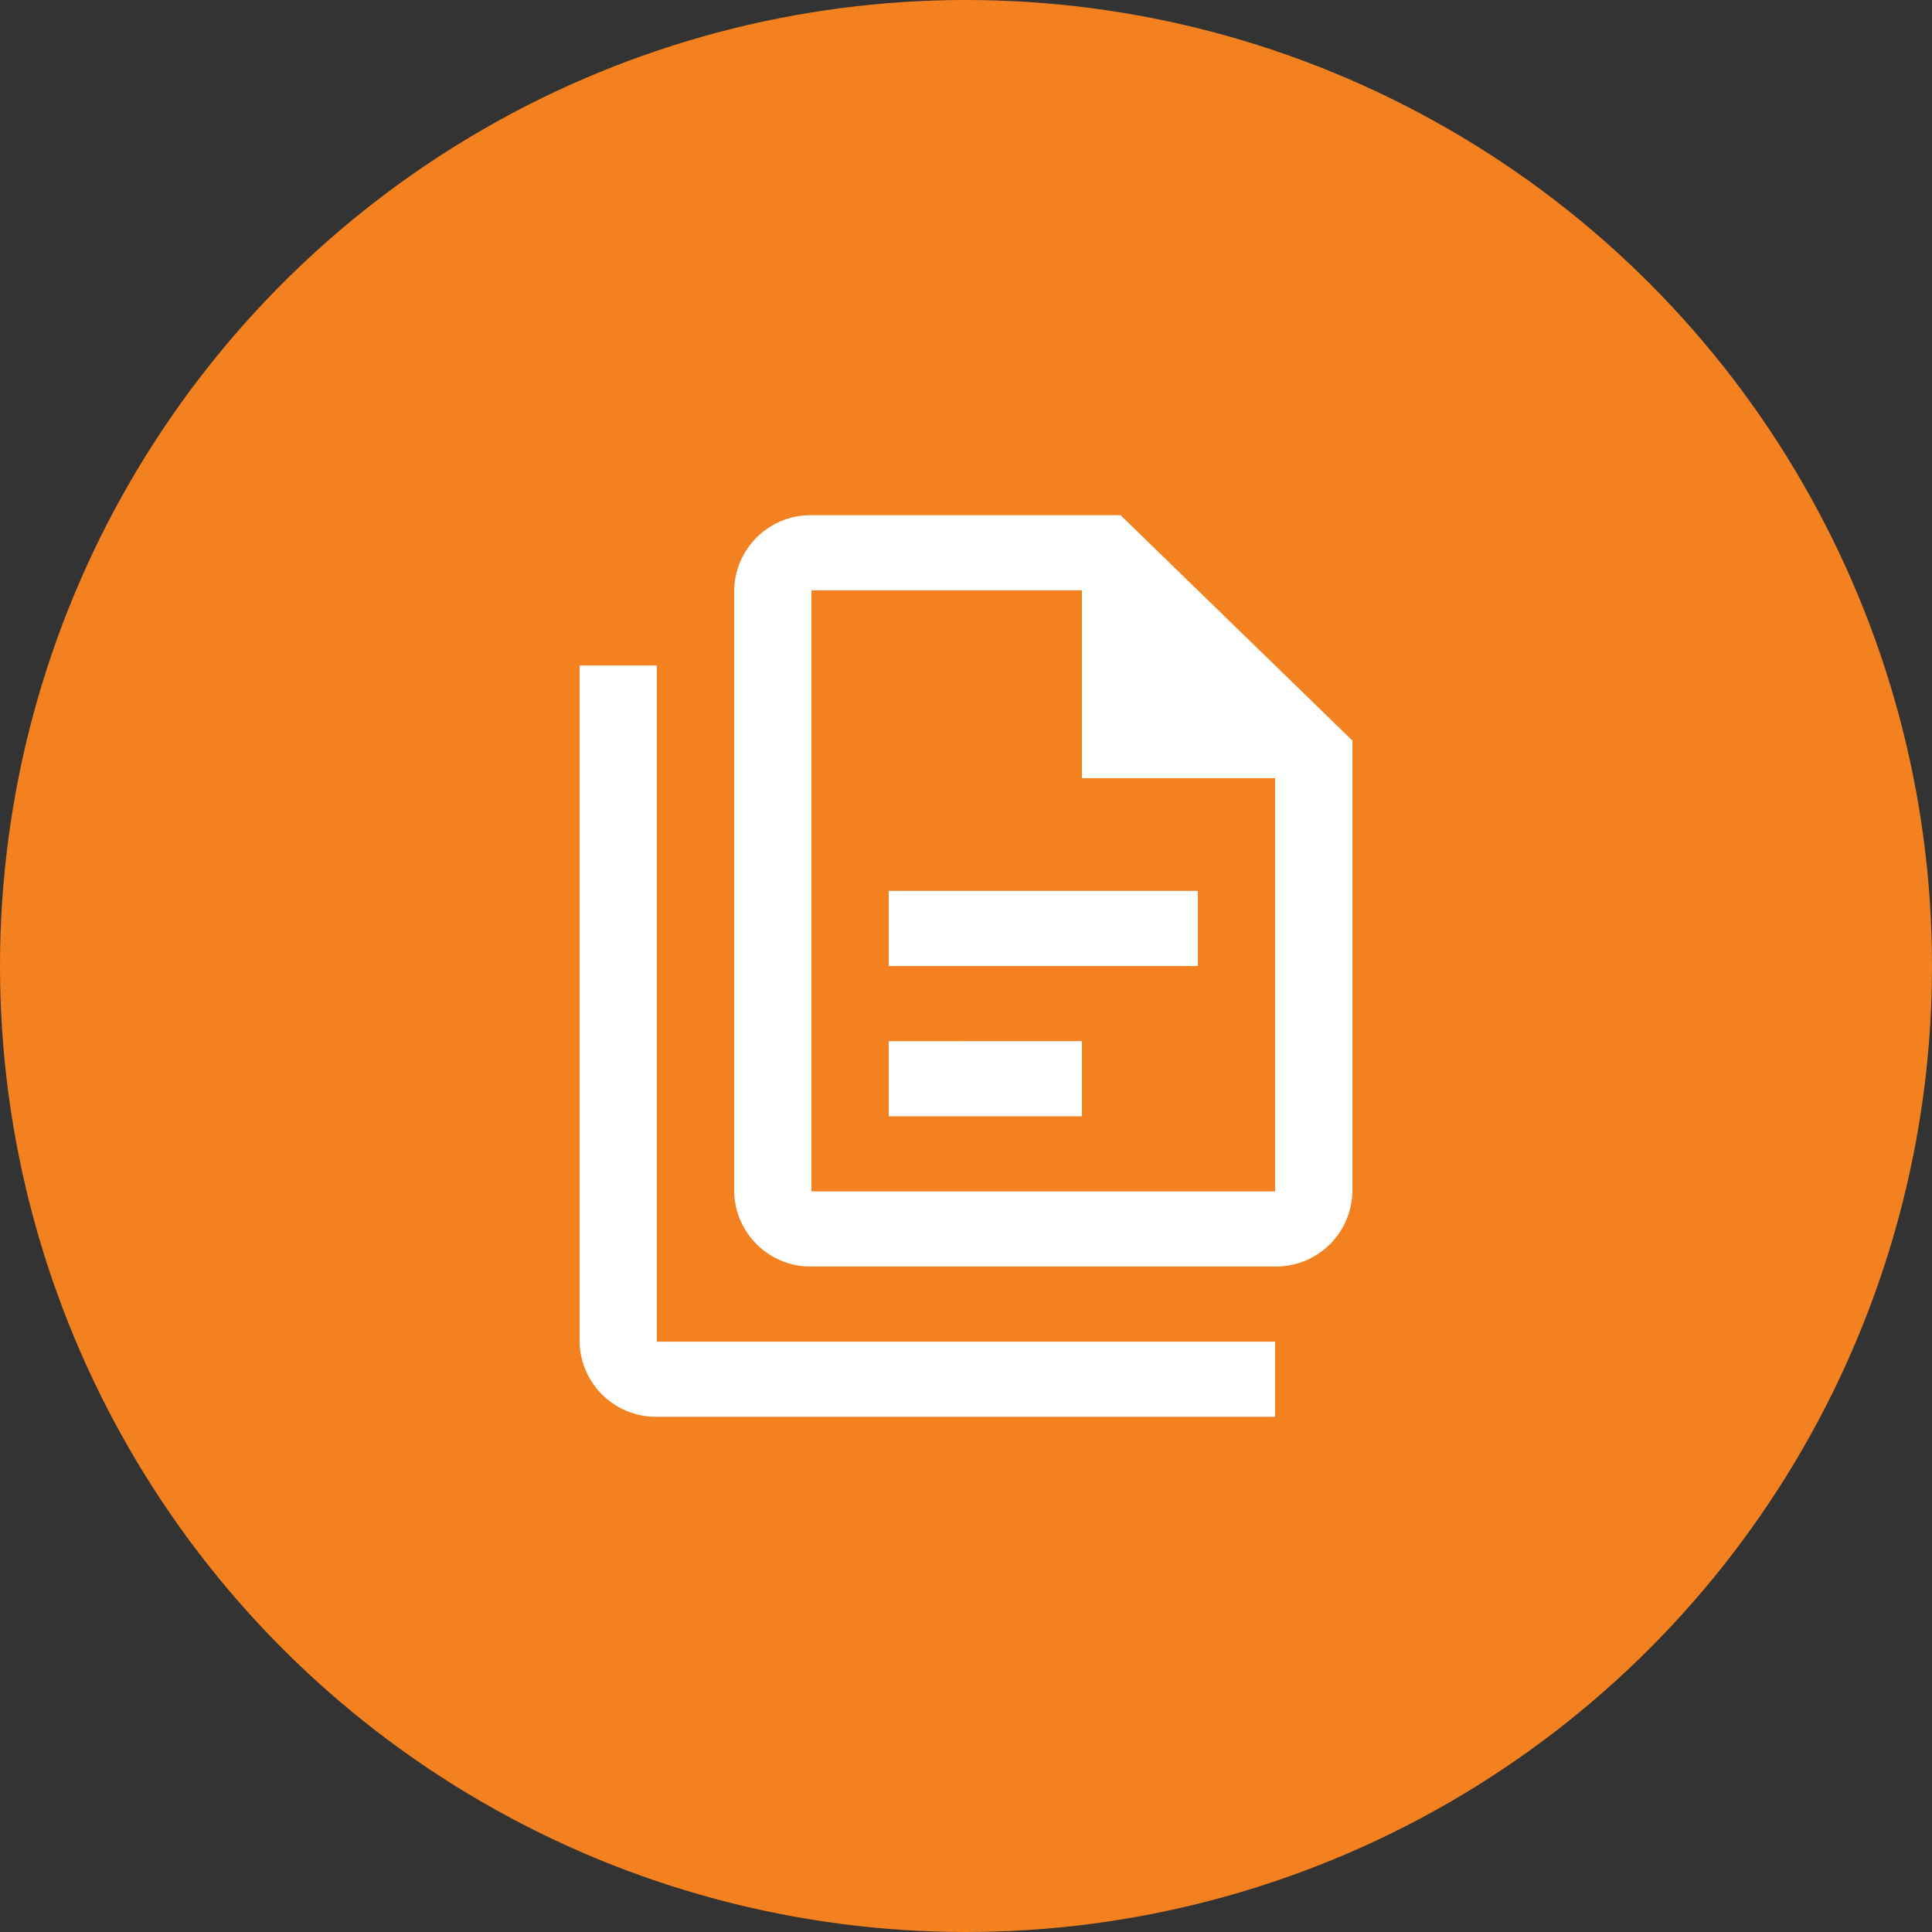
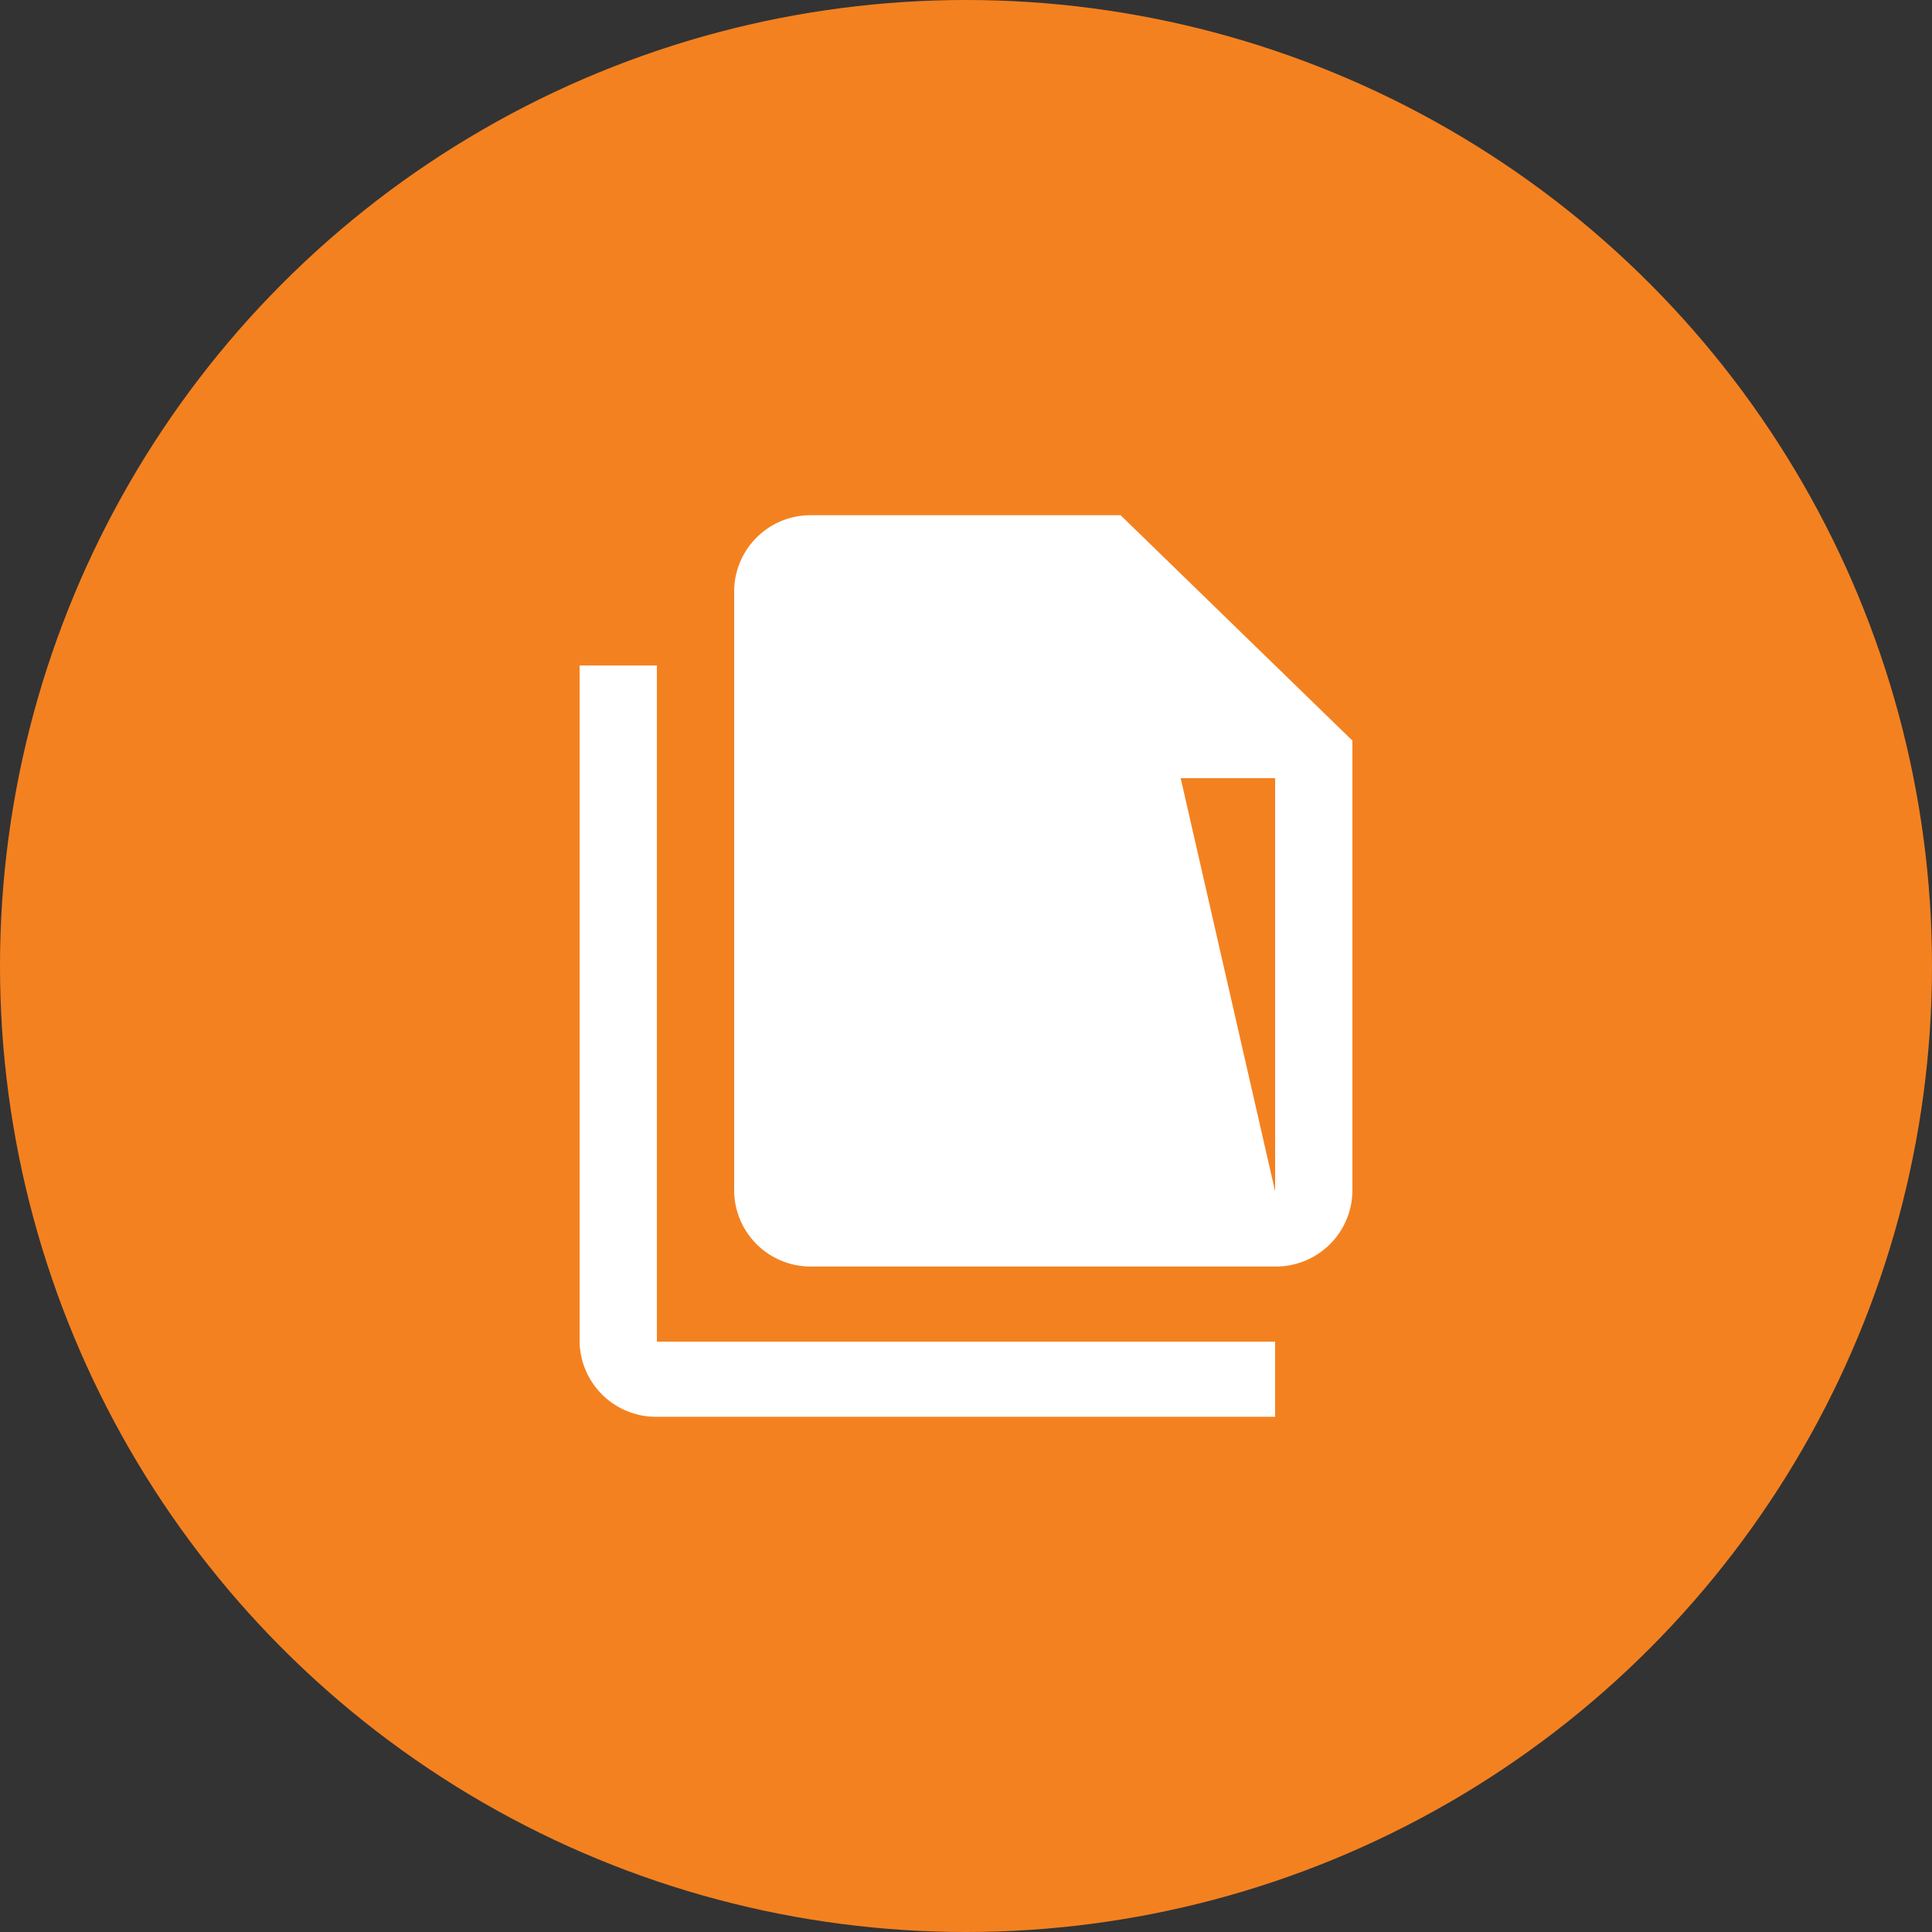
<svg xmlns="http://www.w3.org/2000/svg" width="60" height="60" viewBox="0 0 60 60">
  <rect x="0" y="0" width="60" height="60" fill="#333333" stroke="none" />
  <g id="Group_8326" data-name="Group 8326" transform="translate(-267 -1397)">
    <circle id="Ellipse_30" data-name="Ellipse 30" cx="30" cy="30" r="30" transform="translate(267 1397)" fill="#f48120" />
    <g id="MDI_file-document-multiple-outline" data-name="MDI / file-document-multiple-outline" transform="translate(283 1413)">
      <g id="Boundary" fill="#fff" stroke="rgba(0,0,0,0)" stroke-width="1" opacity="0">
-         <rect width="28" height="28" stroke="none" />
        <rect x="0.5" y="0.5" width="27" height="27" fill="none" />
      </g>
-       <path id="Path_file-document-multiple-outline" data-name="Path / file-document-multiple-outline" d="M18.8,0H9.2A2.374,2.374,0,0,0,6.8,2.333V21a2.374,2.374,0,0,0,2.4,2.333H23.6A2.374,2.374,0,0,0,26,21V7L18.8,0m4.8,21H9.2V2.333h8.4V8.167h6V21M4.4,4.667v21H23.6V28H4.4A2.374,2.374,0,0,1,2,25.667v-21H4.4m7.2,7V14h9.6V11.667H11.6m0,4.667v2.333h6V16.333Z" fill="#fff" />
+       <path id="Path_file-document-multiple-outline" data-name="Path / file-document-multiple-outline" d="M18.8,0H9.2A2.374,2.374,0,0,0,6.8,2.333V21a2.374,2.374,0,0,0,2.4,2.333H23.6A2.374,2.374,0,0,0,26,21V7L18.8,0H9.2V2.333h8.4V8.167h6V21M4.4,4.667v21H23.6V28H4.4A2.374,2.374,0,0,1,2,25.667v-21H4.4m7.2,7V14h9.6V11.667H11.6m0,4.667v2.333h6V16.333Z" fill="#fff" />
    </g>
  </g>
</svg>